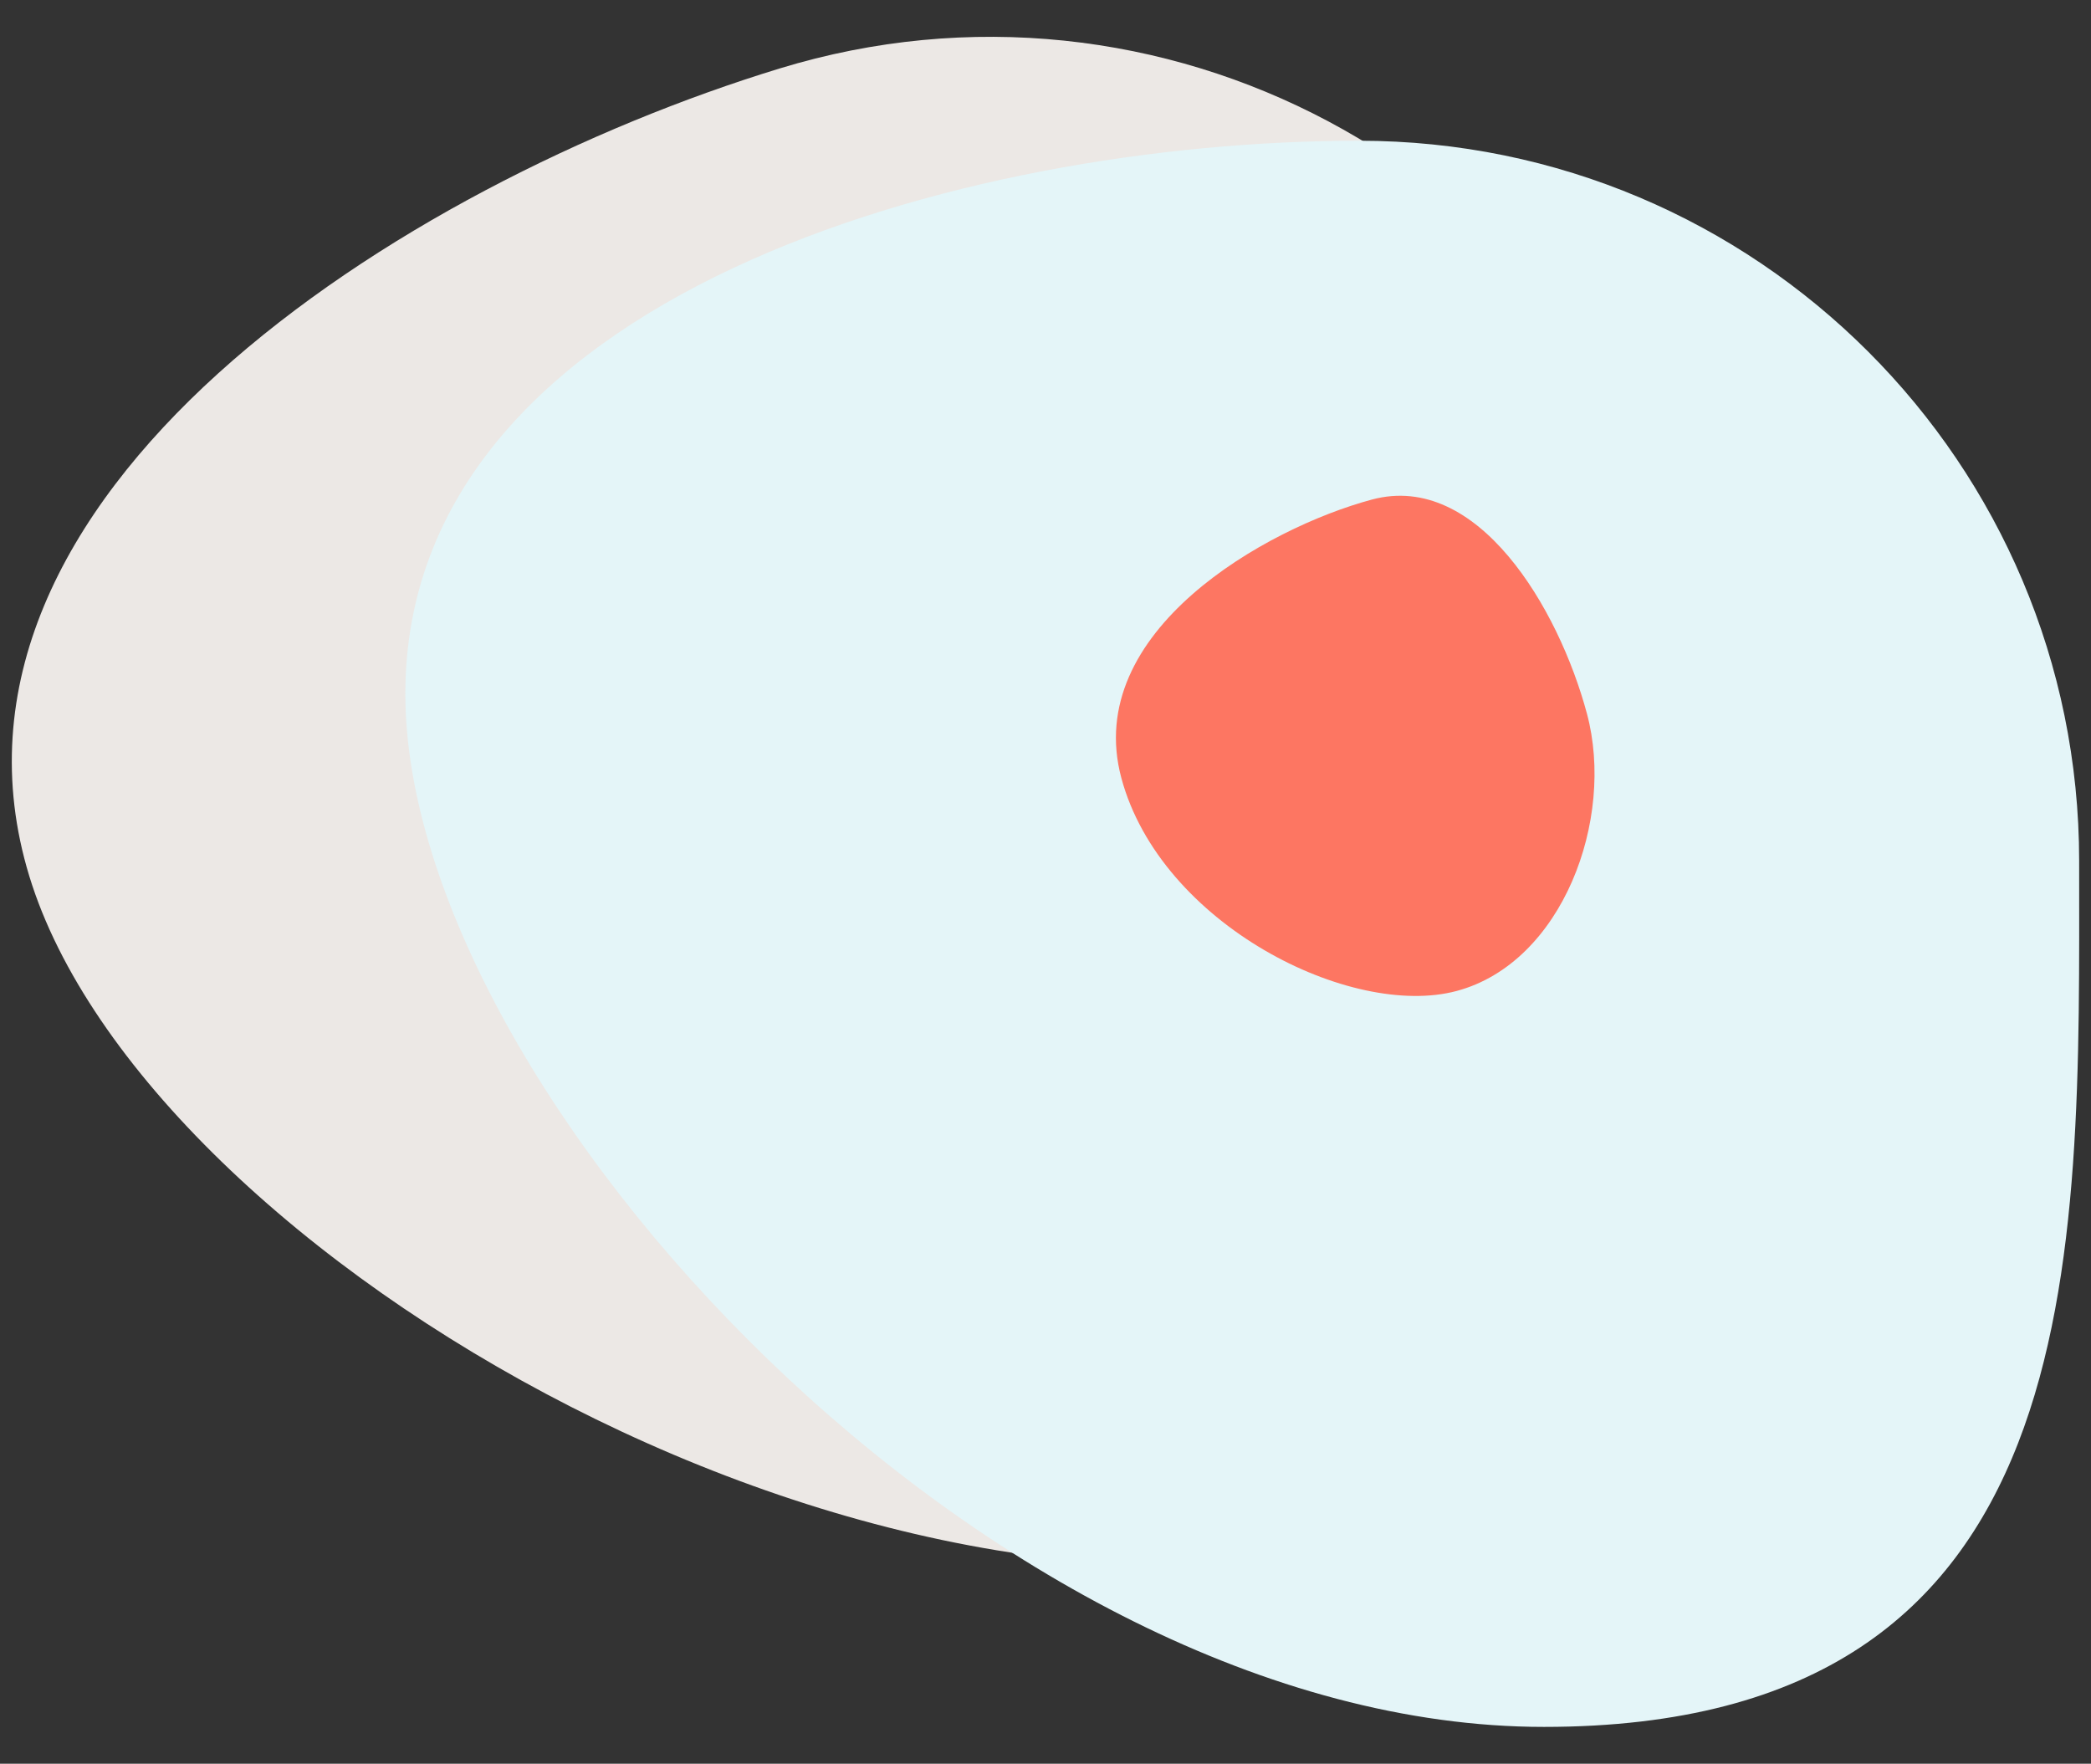
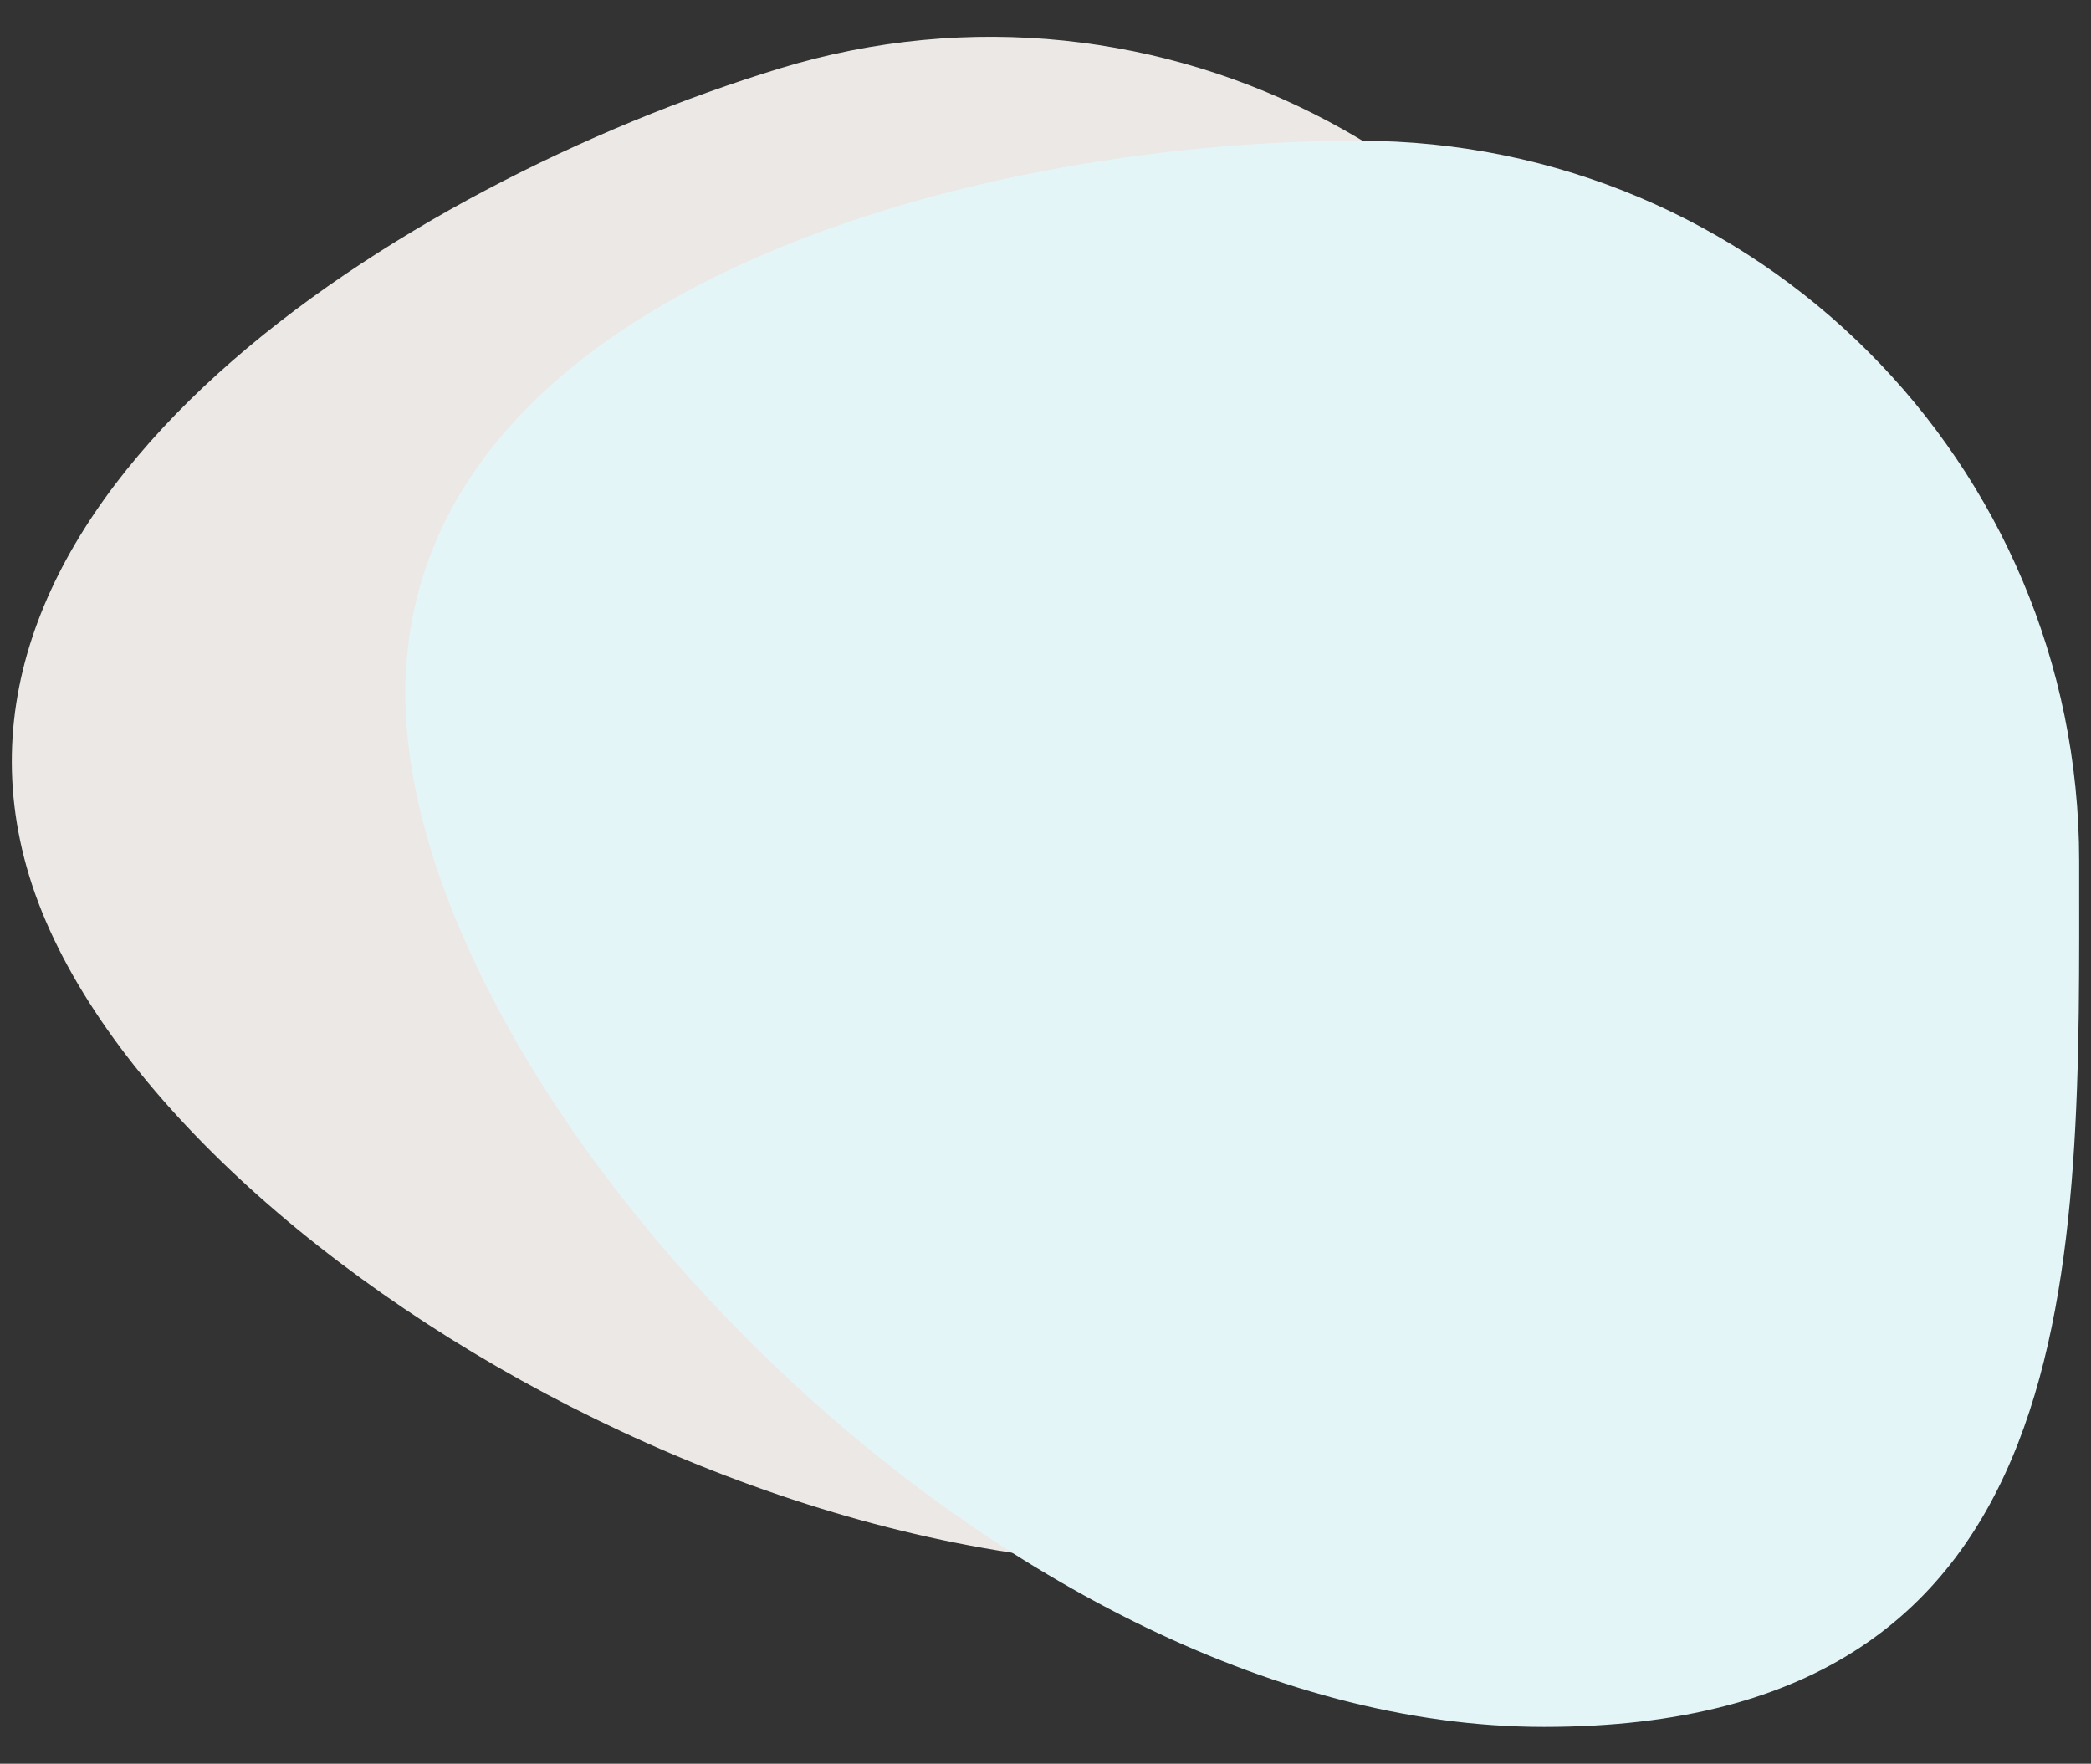
<svg xmlns="http://www.w3.org/2000/svg" version="1.1" id="Warstwa_1" x="0px" y="0px" width="1514.193px" height="1277.172px" viewBox="0 0 1514.193 1277.172" enable-background="new 0 0 1514.193 1277.172" xml:space="preserve">
  <rect x="0" y="0" width="1514.193" height="1277.172" fill="#333333" stroke="none" />
  <path id="Path_2" fill="#ECE8E5" d="M564.54,49.589c275.431-84.208,566.977,70.81,651.185,346.241  c84.208,275.431,194.177,596.381-187.272,713.002C647.004,1225.453,105.448,909.952,21.241,634.521S289.109,133.796,564.54,49.589z" />
  <path id="Path_1" fill="#E4F5F8" d="M984.114,101.915c288.016,0,521.5,233.484,521.5,521.5s11.327,627.094-387.551,627.094  s-824.527-460.05-824.527-748.066S696.098,101.915,984.114,101.915z" />
-   <path id="Path_3" fill="#FD7662" d="M1149.183,516.798c20.531,76.574-17.741,180.257-94.315,200.787  c-76.574,20.531-214.428-48.227-242.861-154.277c-28.434-106.049,104.892-181.032,181.462-201.562  C1070.039,341.217,1128.652,440.224,1149.183,516.798z" />
</svg>